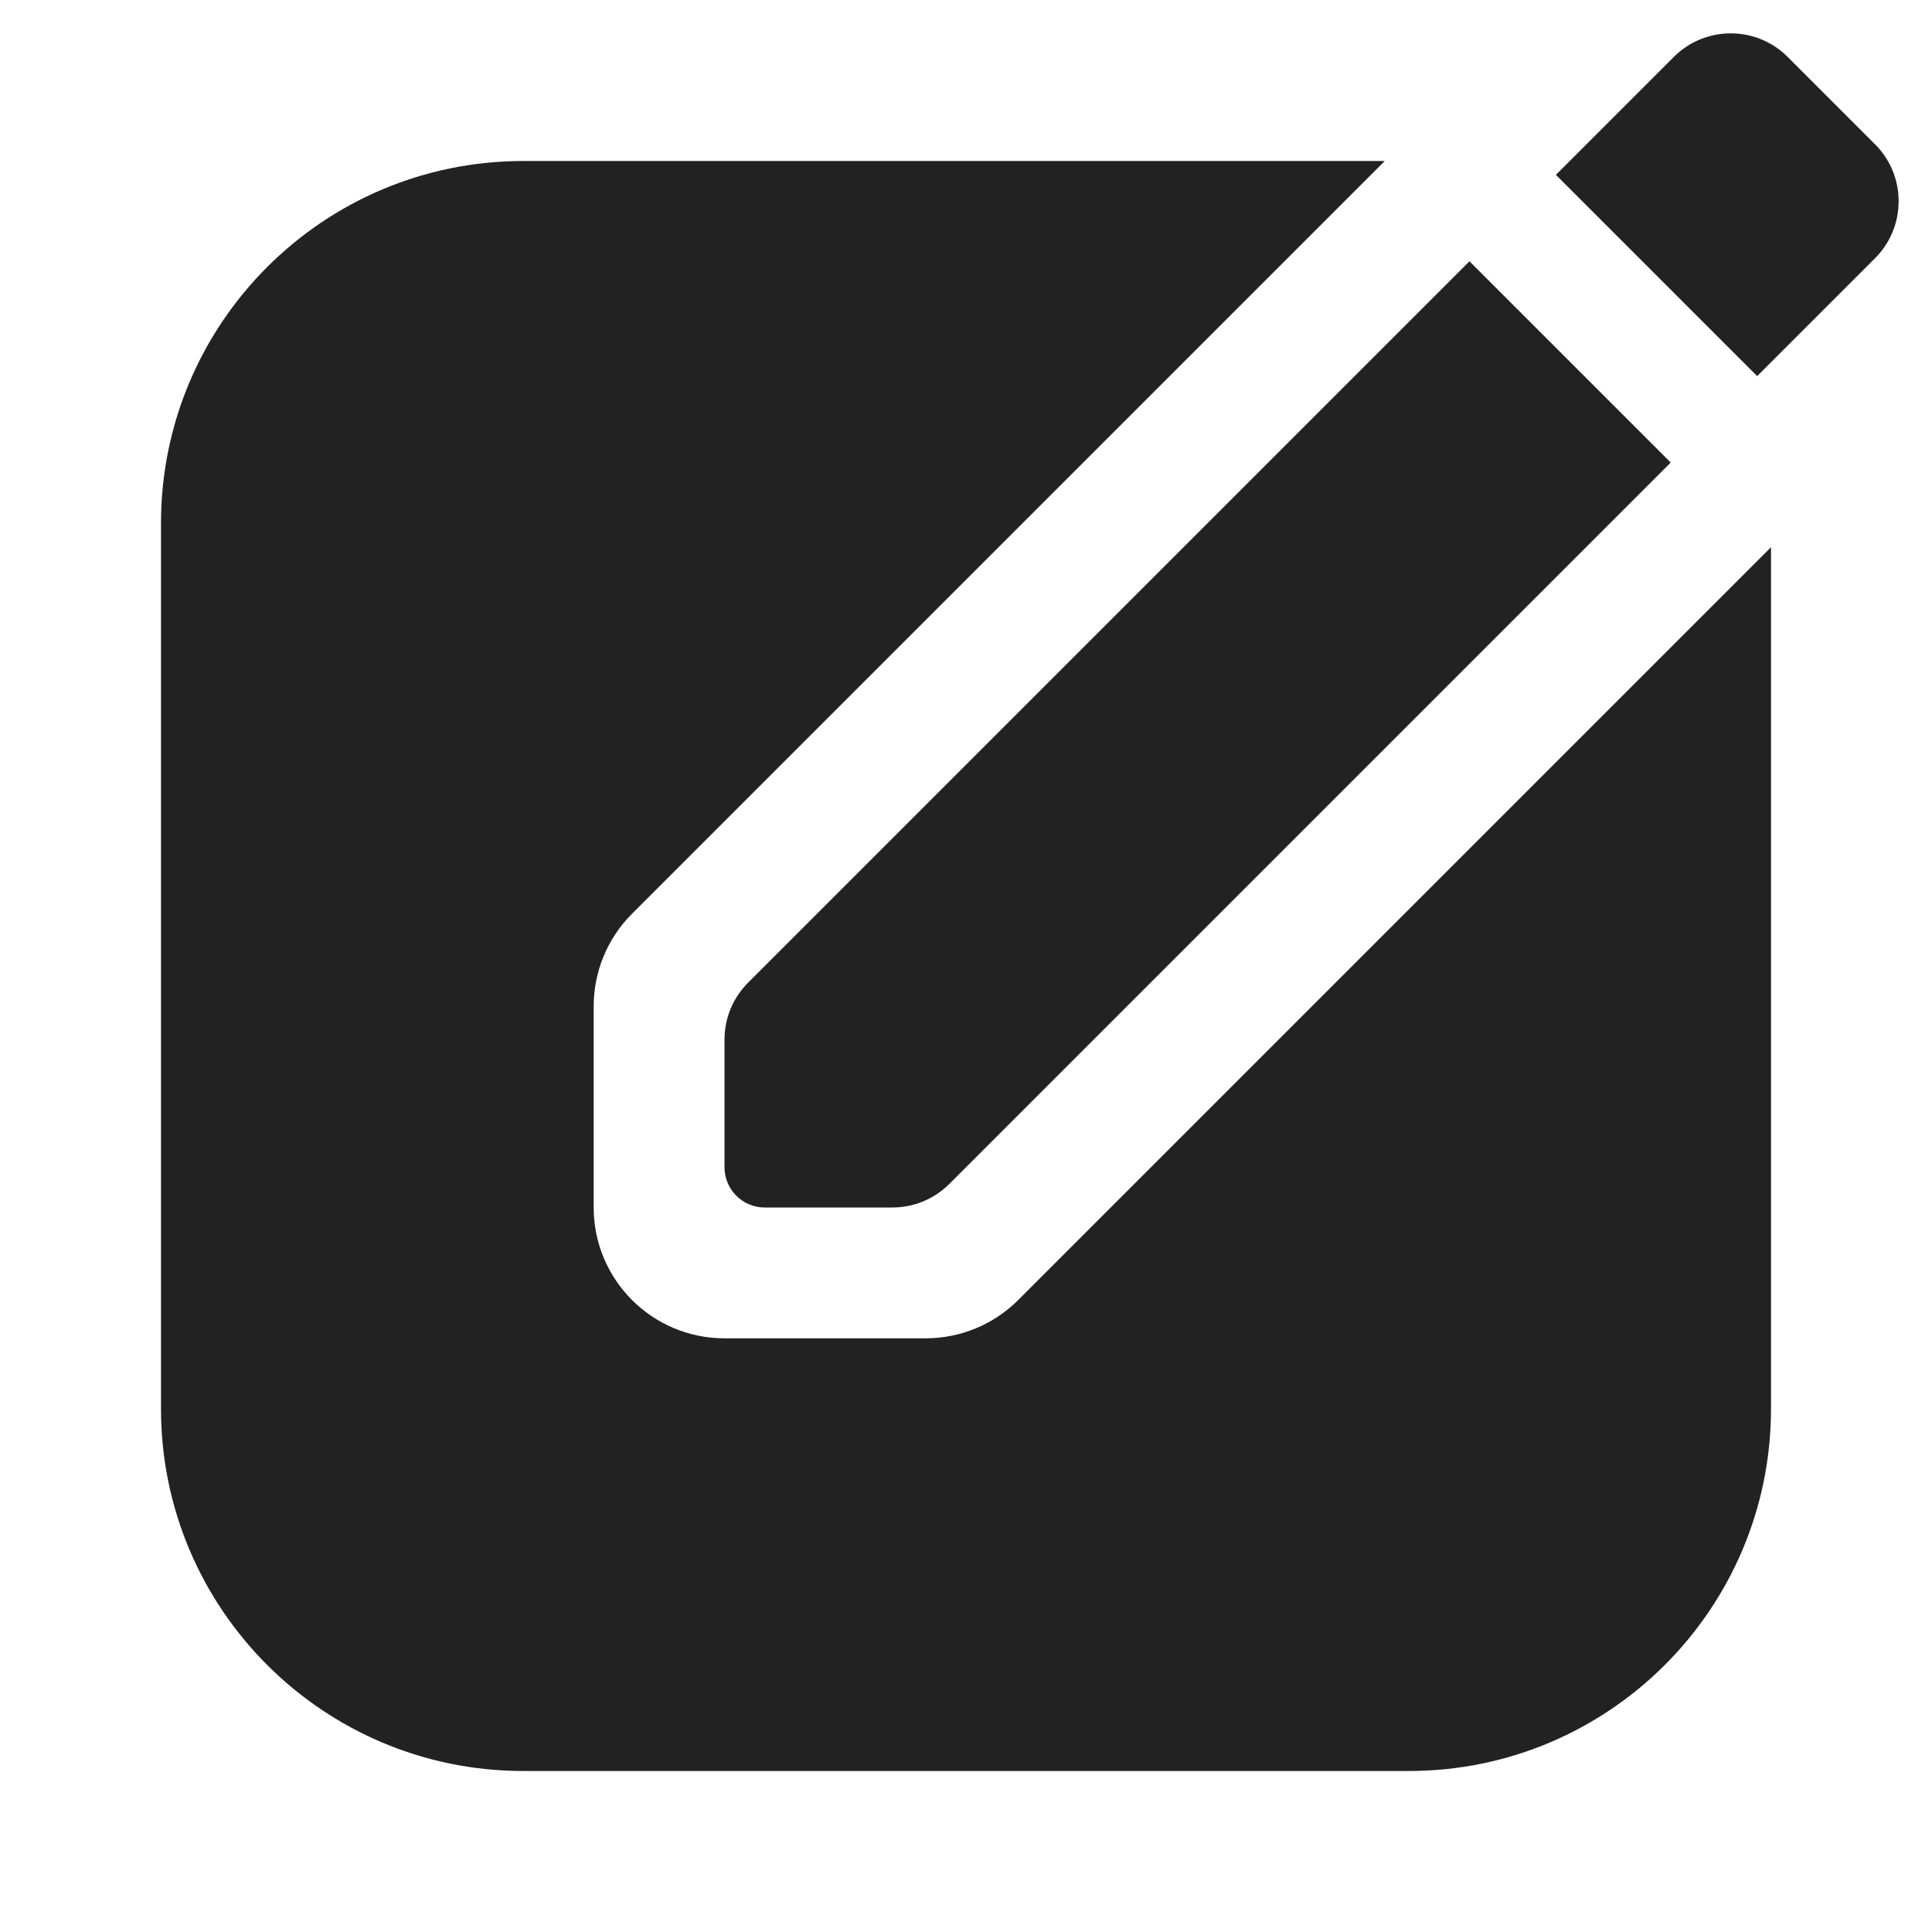
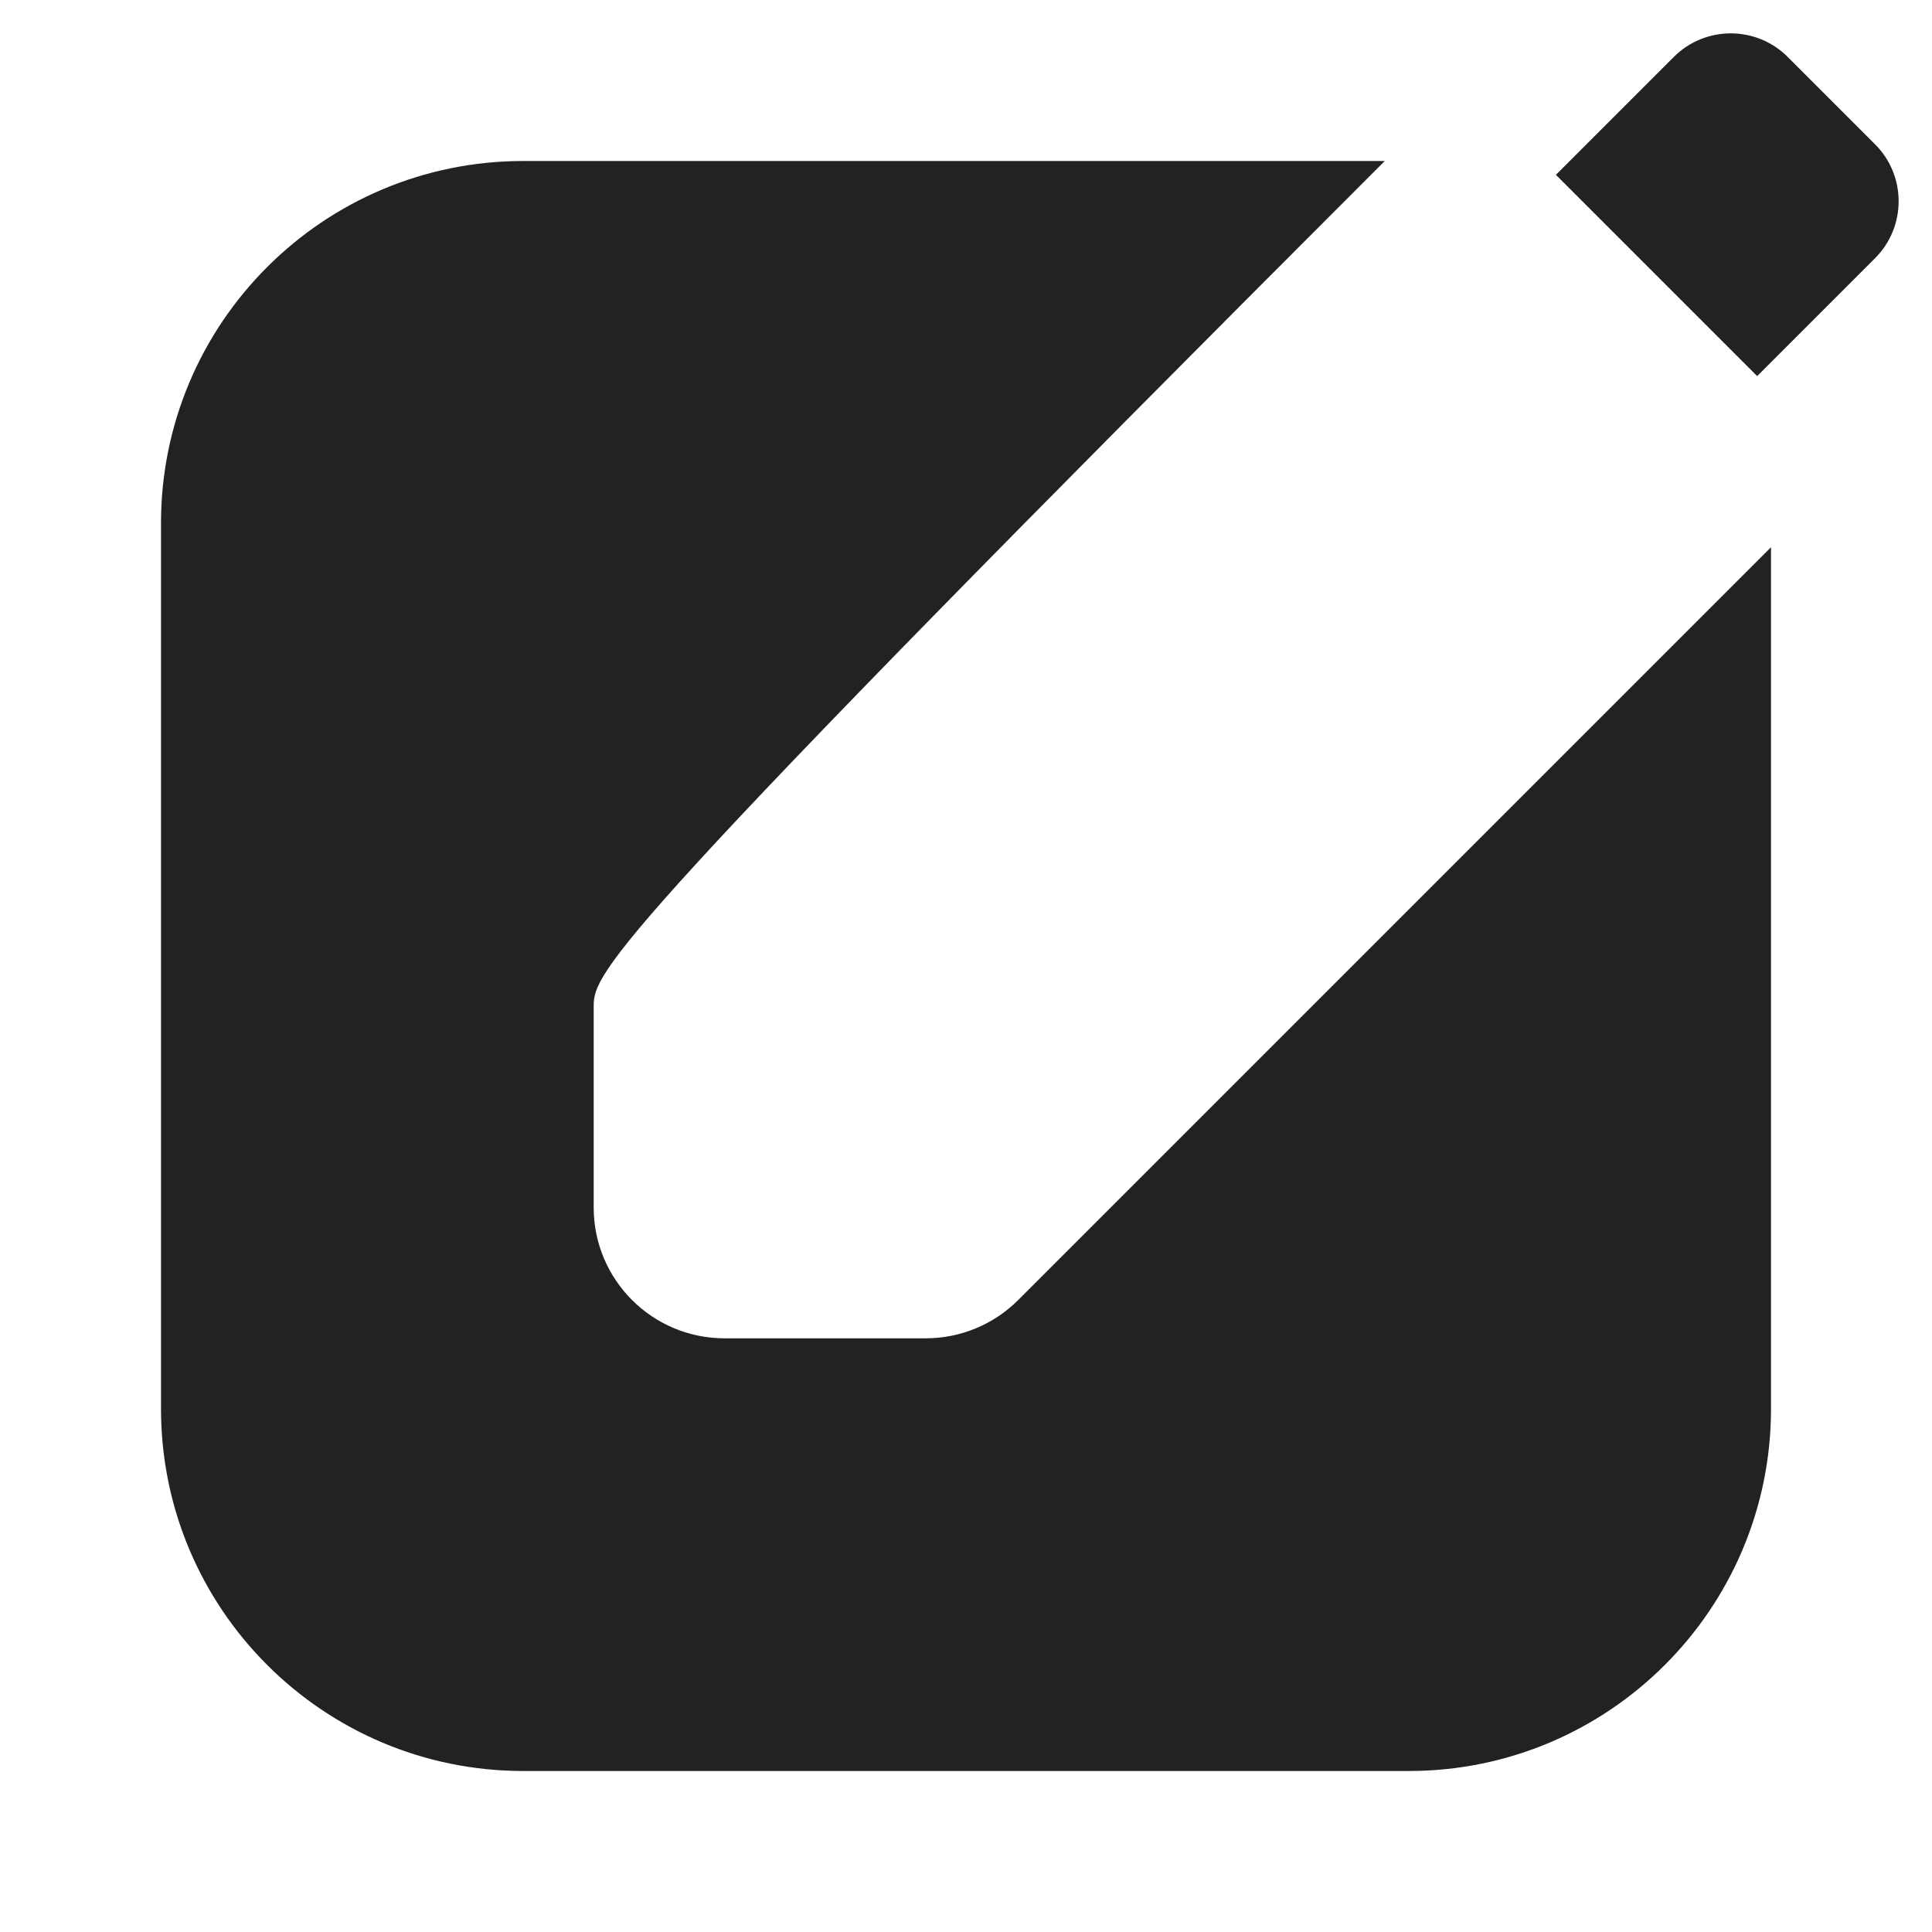
<svg xmlns="http://www.w3.org/2000/svg" width="24" height="24" viewBox="0 0 24 24" fill="none">
-   <path d="M9 12.914V14.5C9 14.776 9.224 15 9.5 15H11.086C11.351 15 11.605 14.895 11.793 14.707L20.754 5.746L18.254 3.246L9.293 12.207C9.105 12.395 9 12.649 9 12.914Z" fill="#222222" />
  <path d="M23.293 3.207L21.828 4.672L19.328 2.172L20.793 0.707C21.183 0.317 21.817 0.317 22.207 0.707L23.293 1.793C23.683 2.183 23.683 2.817 23.293 3.207Z" fill="#222222" />
-   <path d="M6.5 2H17.202L7.851 11.351C7.546 11.656 7.375 12.069 7.375 12.5V15C7.375 15.898 8.103 16.625 9 16.625H11.5C11.931 16.625 12.344 16.454 12.649 16.149L22 6.798V17.5C22 19.985 19.985 22 17.5 22H6.5C4.015 22 2 19.985 2 17.5V6.5C2 4.015 4.015 2 6.5 2Z" fill="#222222" />
+   <path d="M6.5 2H17.202C7.546 11.656 7.375 12.069 7.375 12.5V15C7.375 15.898 8.103 16.625 9 16.625H11.5C11.931 16.625 12.344 16.454 12.649 16.149L22 6.798V17.5C22 19.985 19.985 22 17.5 22H6.5C4.015 22 2 19.985 2 17.5V6.5C2 4.015 4.015 2 6.5 2Z" fill="#222222" />
</svg>